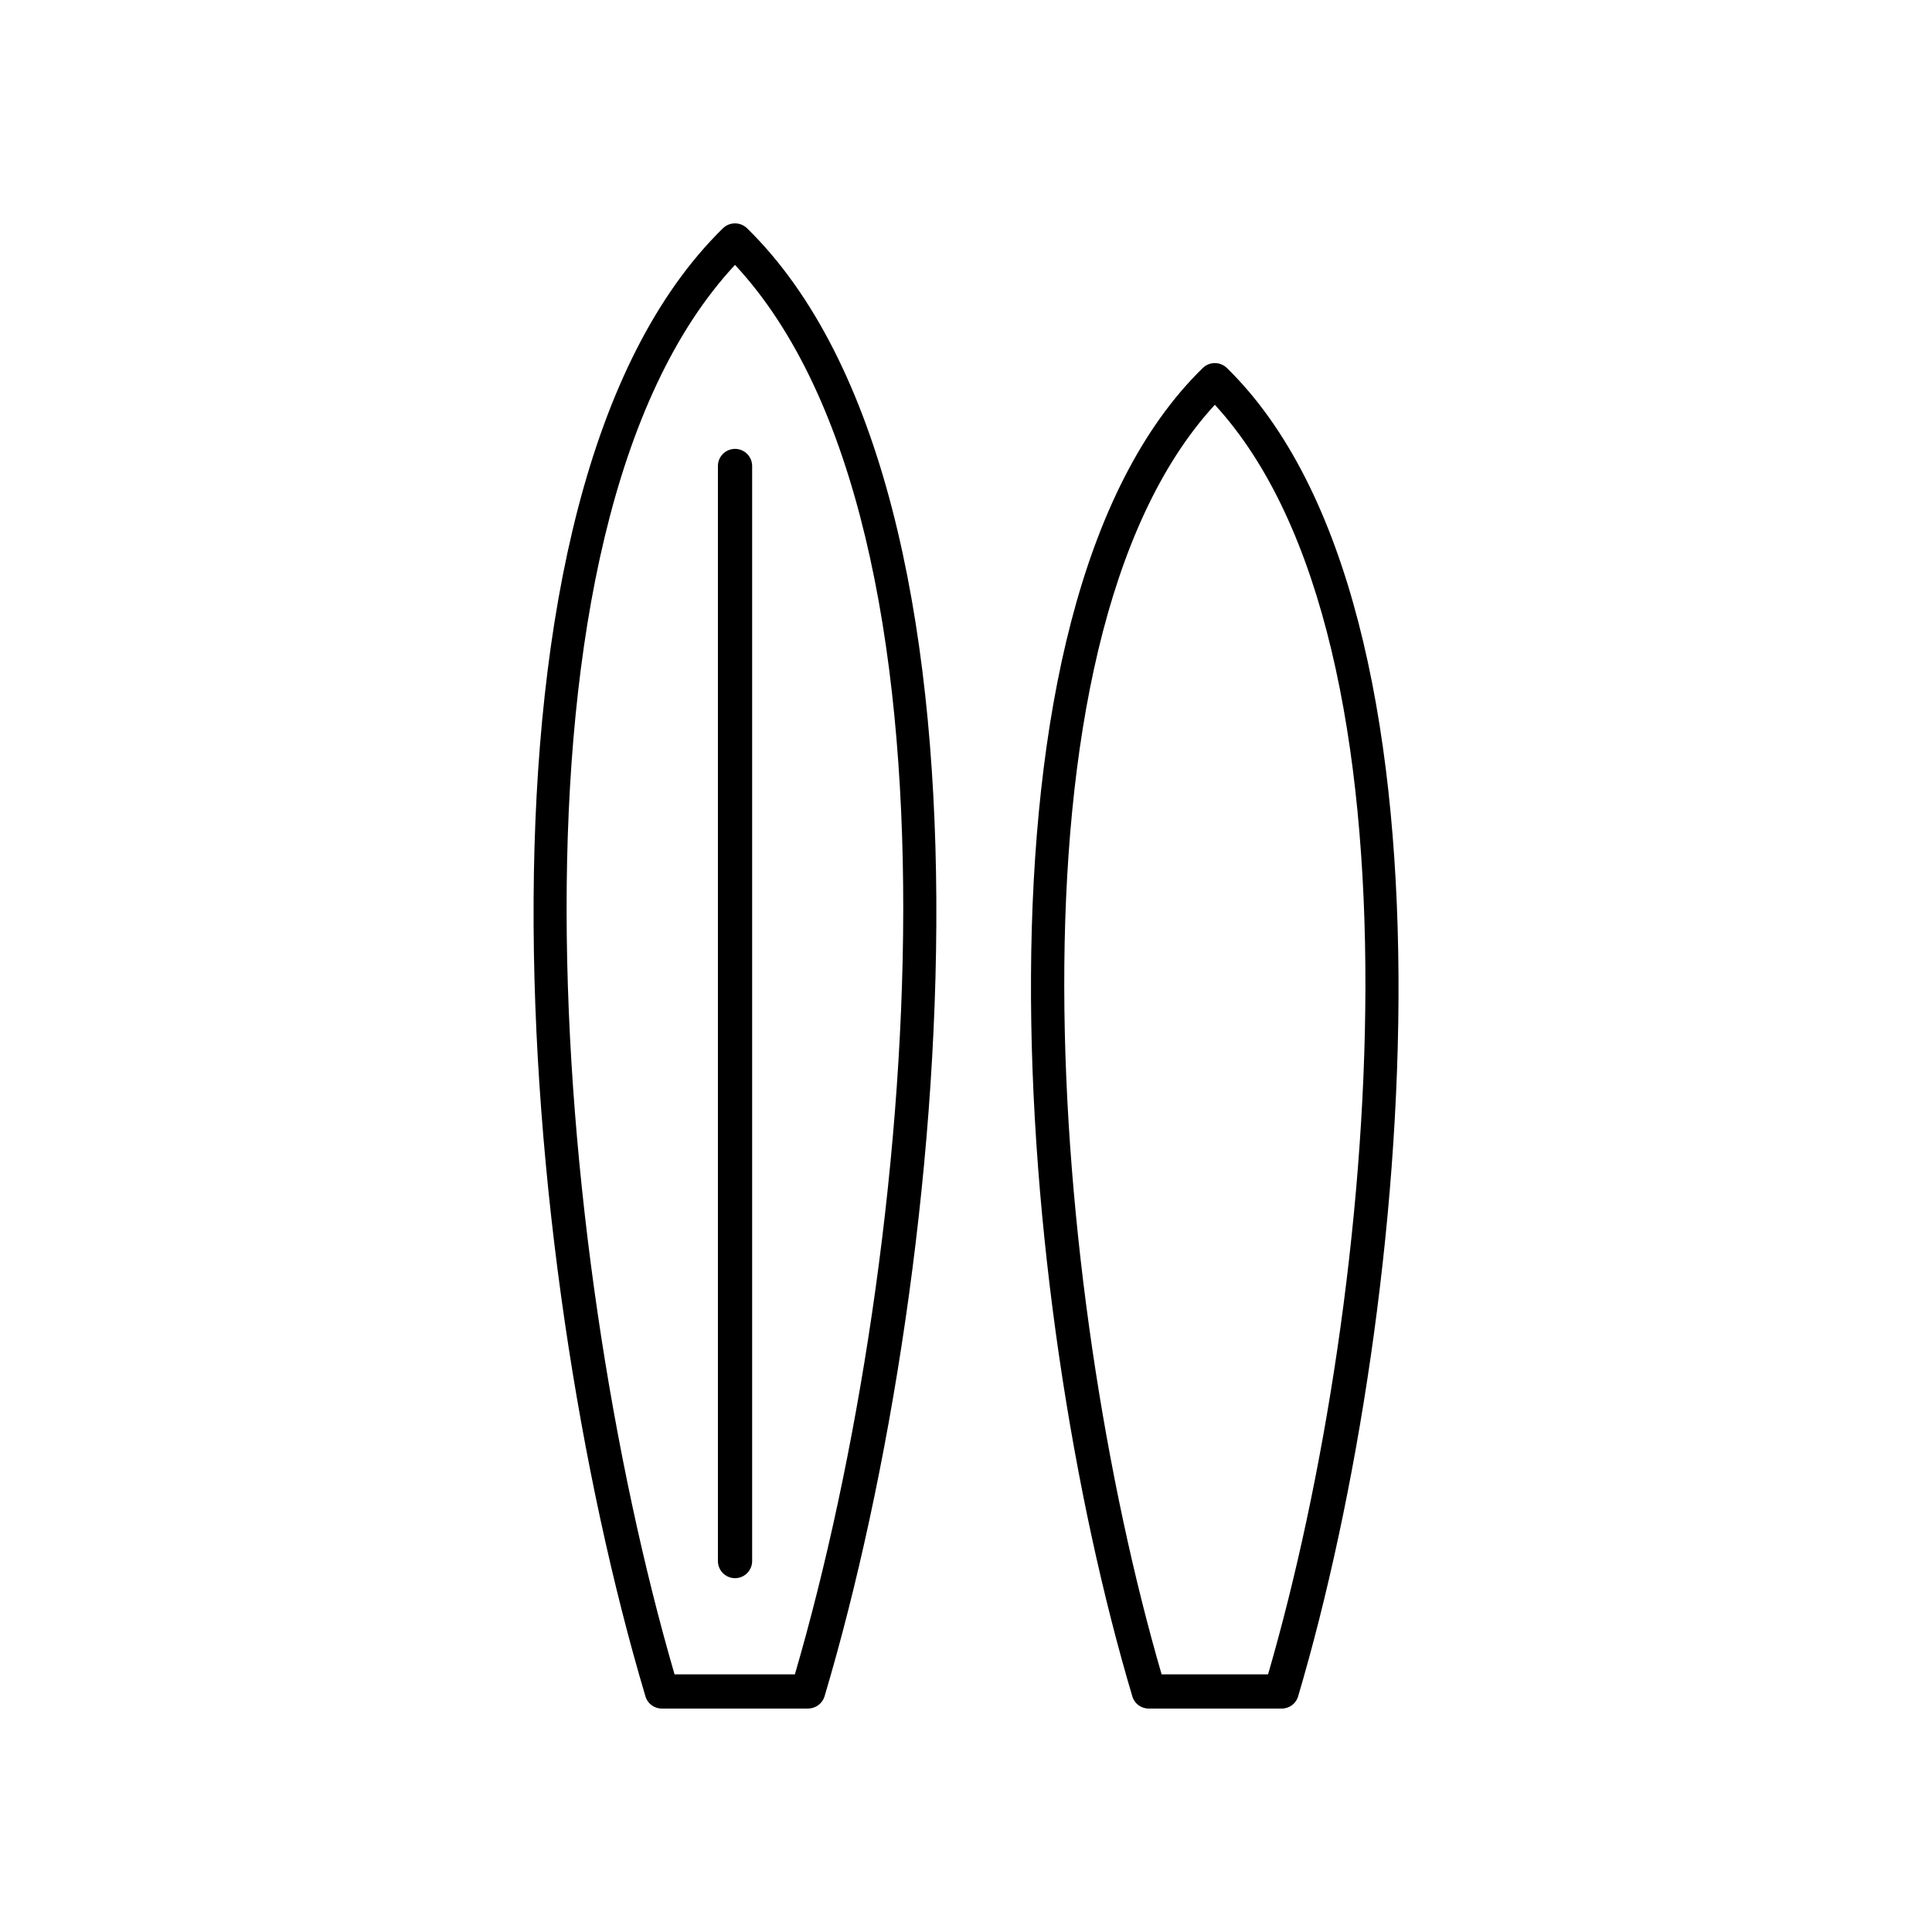
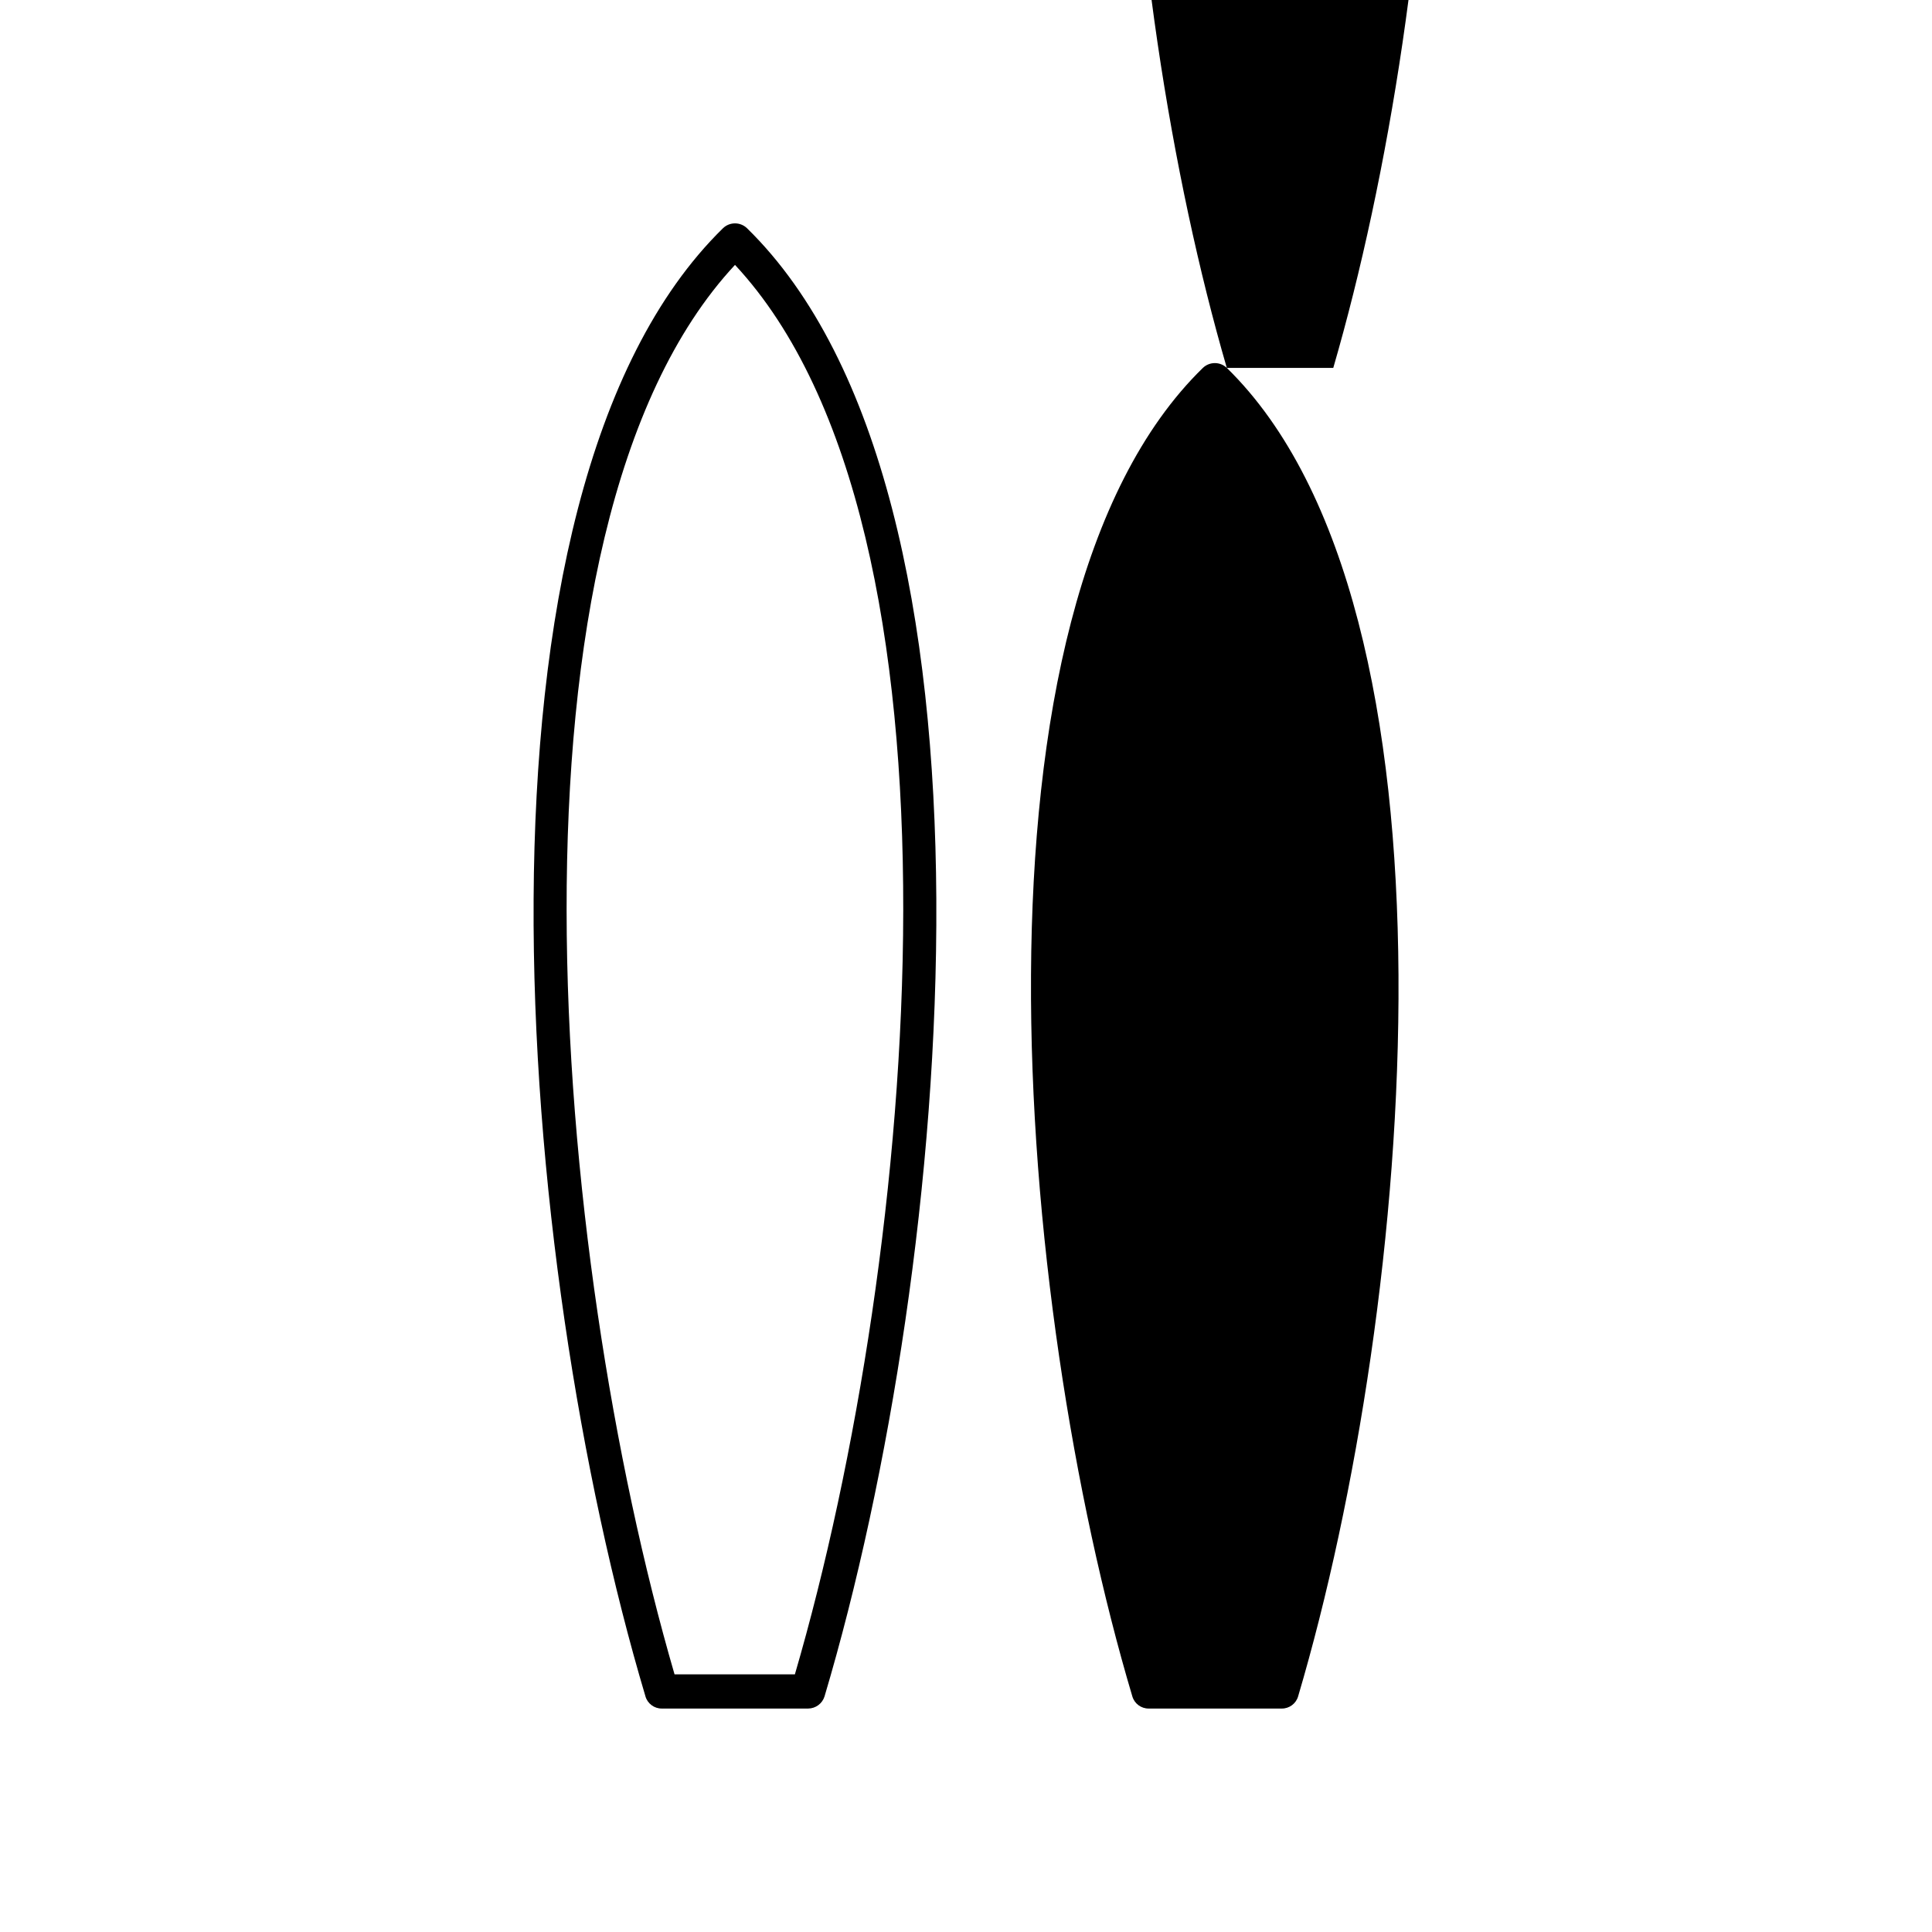
<svg xmlns="http://www.w3.org/2000/svg" fill="#000000" width="800px" height="800px" version="1.1" viewBox="144 144 512 512">
  <g>
-     <path d="m469.12 241.5c-1.773-1.703-4.574-1.703-6.348 0-65.496 63.832-49.727 247.82-18.691 352.06 0.562 1.922 2.332 3.238 4.332 3.223h35.266c2.004 0.016 3.773-1.301 4.336-3.223 30.832-104.24 46.398-288.23-18.895-352.06zm-17.281 346.22c-29.32-100.76-44.184-273.07 14.105-336.45 58.289 63.379 43.43 235.58 14.105 336.45z" />
+     <path d="m469.12 241.5c-1.773-1.703-4.574-1.703-6.348 0-65.496 63.832-49.727 247.82-18.691 352.06 0.562 1.922 2.332 3.238 4.332 3.223h35.266c2.004 0.016 3.773-1.301 4.336-3.223 30.832-104.24 46.398-288.23-18.895-352.06zc-29.32-100.76-44.184-273.07 14.105-336.45 58.289 63.379 43.43 235.58 14.105 336.45z" />
    <path d="m335.61 204.47c-72.094 70.535-54.914 273.82-20.555 389.09h-0.004c0.562 1.922 2.332 3.238 4.336 3.223h38.793c1.988-0.02 3.742-1.32 4.332-3.223 34.309-115.27 51.539-318.61-20.555-389.09-1.773-1.699-4.574-1.699-6.348 0zm-12.848 383.25c-32.547-111.85-49.07-303.6 16.02-373.52 65.094 69.926 48.516 261.68 15.871 373.52z" />
-     <path d="m338.79 262.96c-2.504 0-4.535 2.031-4.535 4.535v290.2c0 2.504 2.031 4.535 4.535 4.535s4.535-2.031 4.535-4.535v-290.2c0-2.504-2.031-4.535-4.535-4.535z" />
  </g>
</svg>